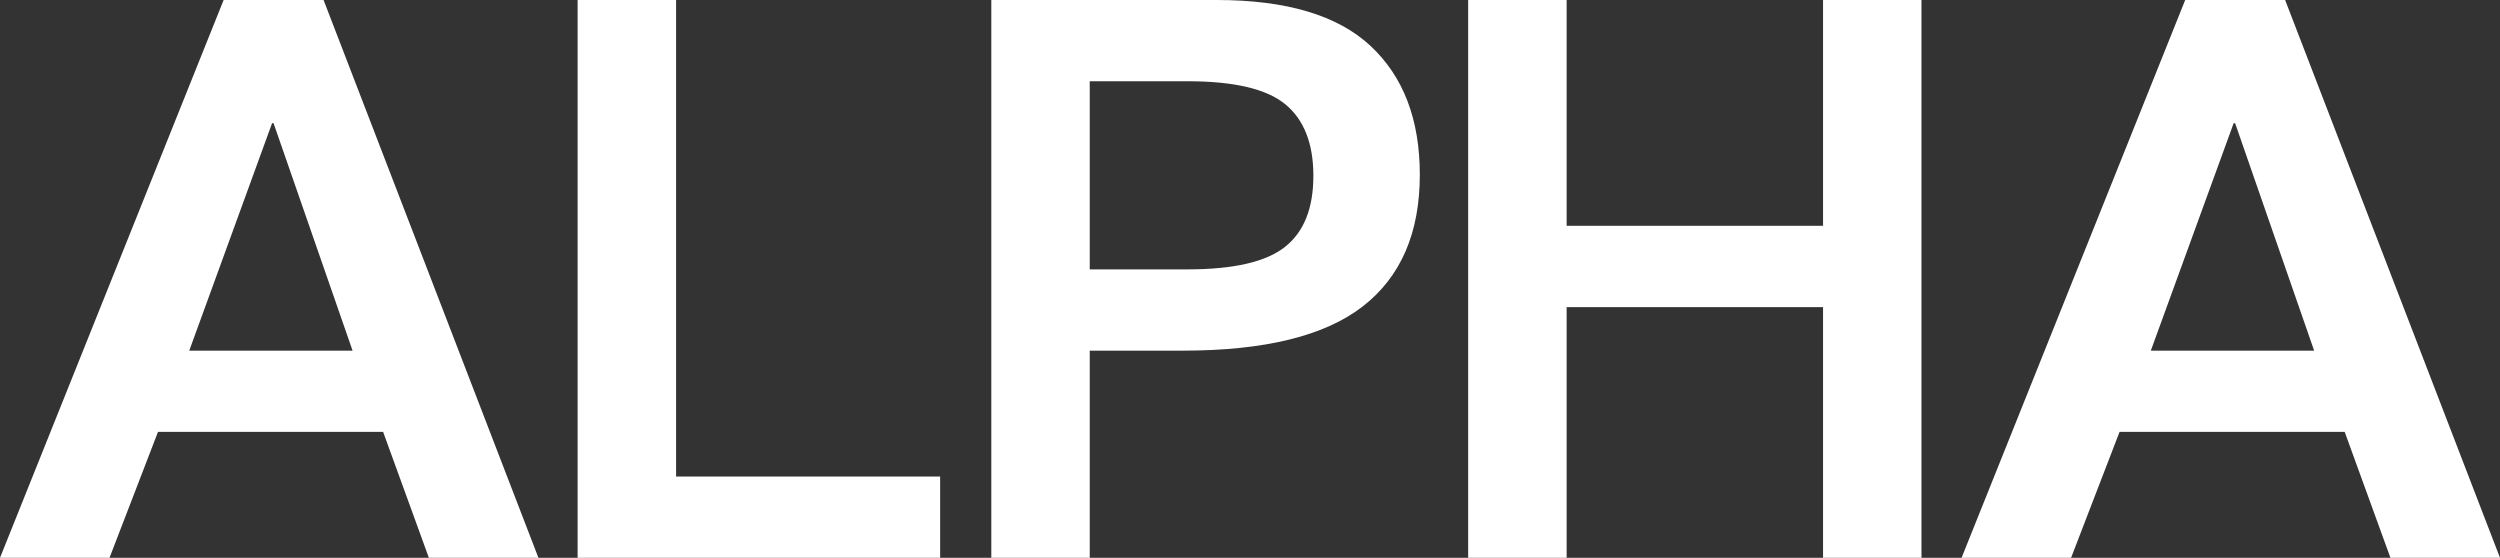
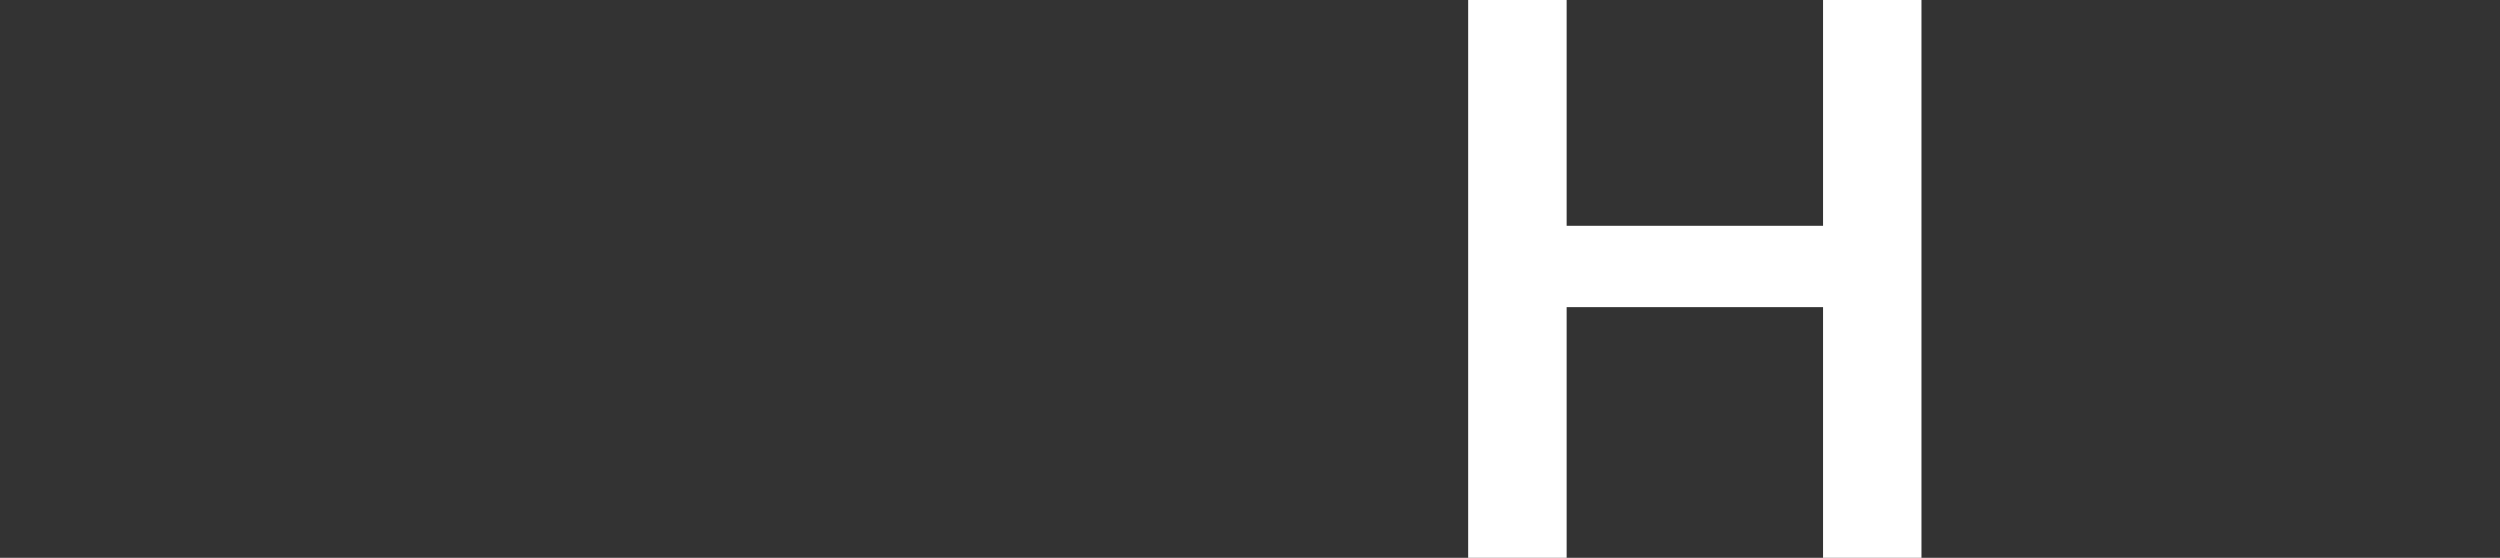
<svg xmlns="http://www.w3.org/2000/svg" width="1000" height="223.123" viewBox="0 0 1000 223.123">
  <rect x="0" y="0" width="1000" height="223.123" fill="#333333" stroke="none" />
  <g>
-     <path d="M0,223.123,89.456,0h39.971l85.947,223.123H171.55l-18.3-50.367H63.2L43.8,223.123Zm75.7-82.869h65.327l-31.6-90.963h-.6Z" fill="#fff" />
-     <path d="M231.044,223.123V0h39.39V190.621H376.055v32.5Z" fill="#fff" />
-     <path d="M396.525,223.123V0h90.166q41.844,0,61.539,18.382,19.695,18.4,19.695,51.487c0,23.332-7.6,40.853-22.816,52.692q-22.827,17.692-71.871,17.693H435.893v82.869Zm39.368-115.371h39.089q27.766,0,39.067-9.041,11.3-8.975,11.3-28.369,0-19.373-11.214-28.627Q502.9,32.481,474.982,32.5H435.893Z" fill="#fff" />
    <path d="M587.265,223.123V0h39.39V90.317H729.22V0h39.368V223.123H729.22V122.862H626.655V223.123Z" fill="#fff" />
-     <path d="M784.626,223.123,874.082,0h39.971L1000,223.123H956.176l-18.3-50.367H847.822l-19.394,50.367Zm75.7-82.869h65.327l-31.6-90.963h-.6Z" fill="#fff" />
  </g>
</svg>